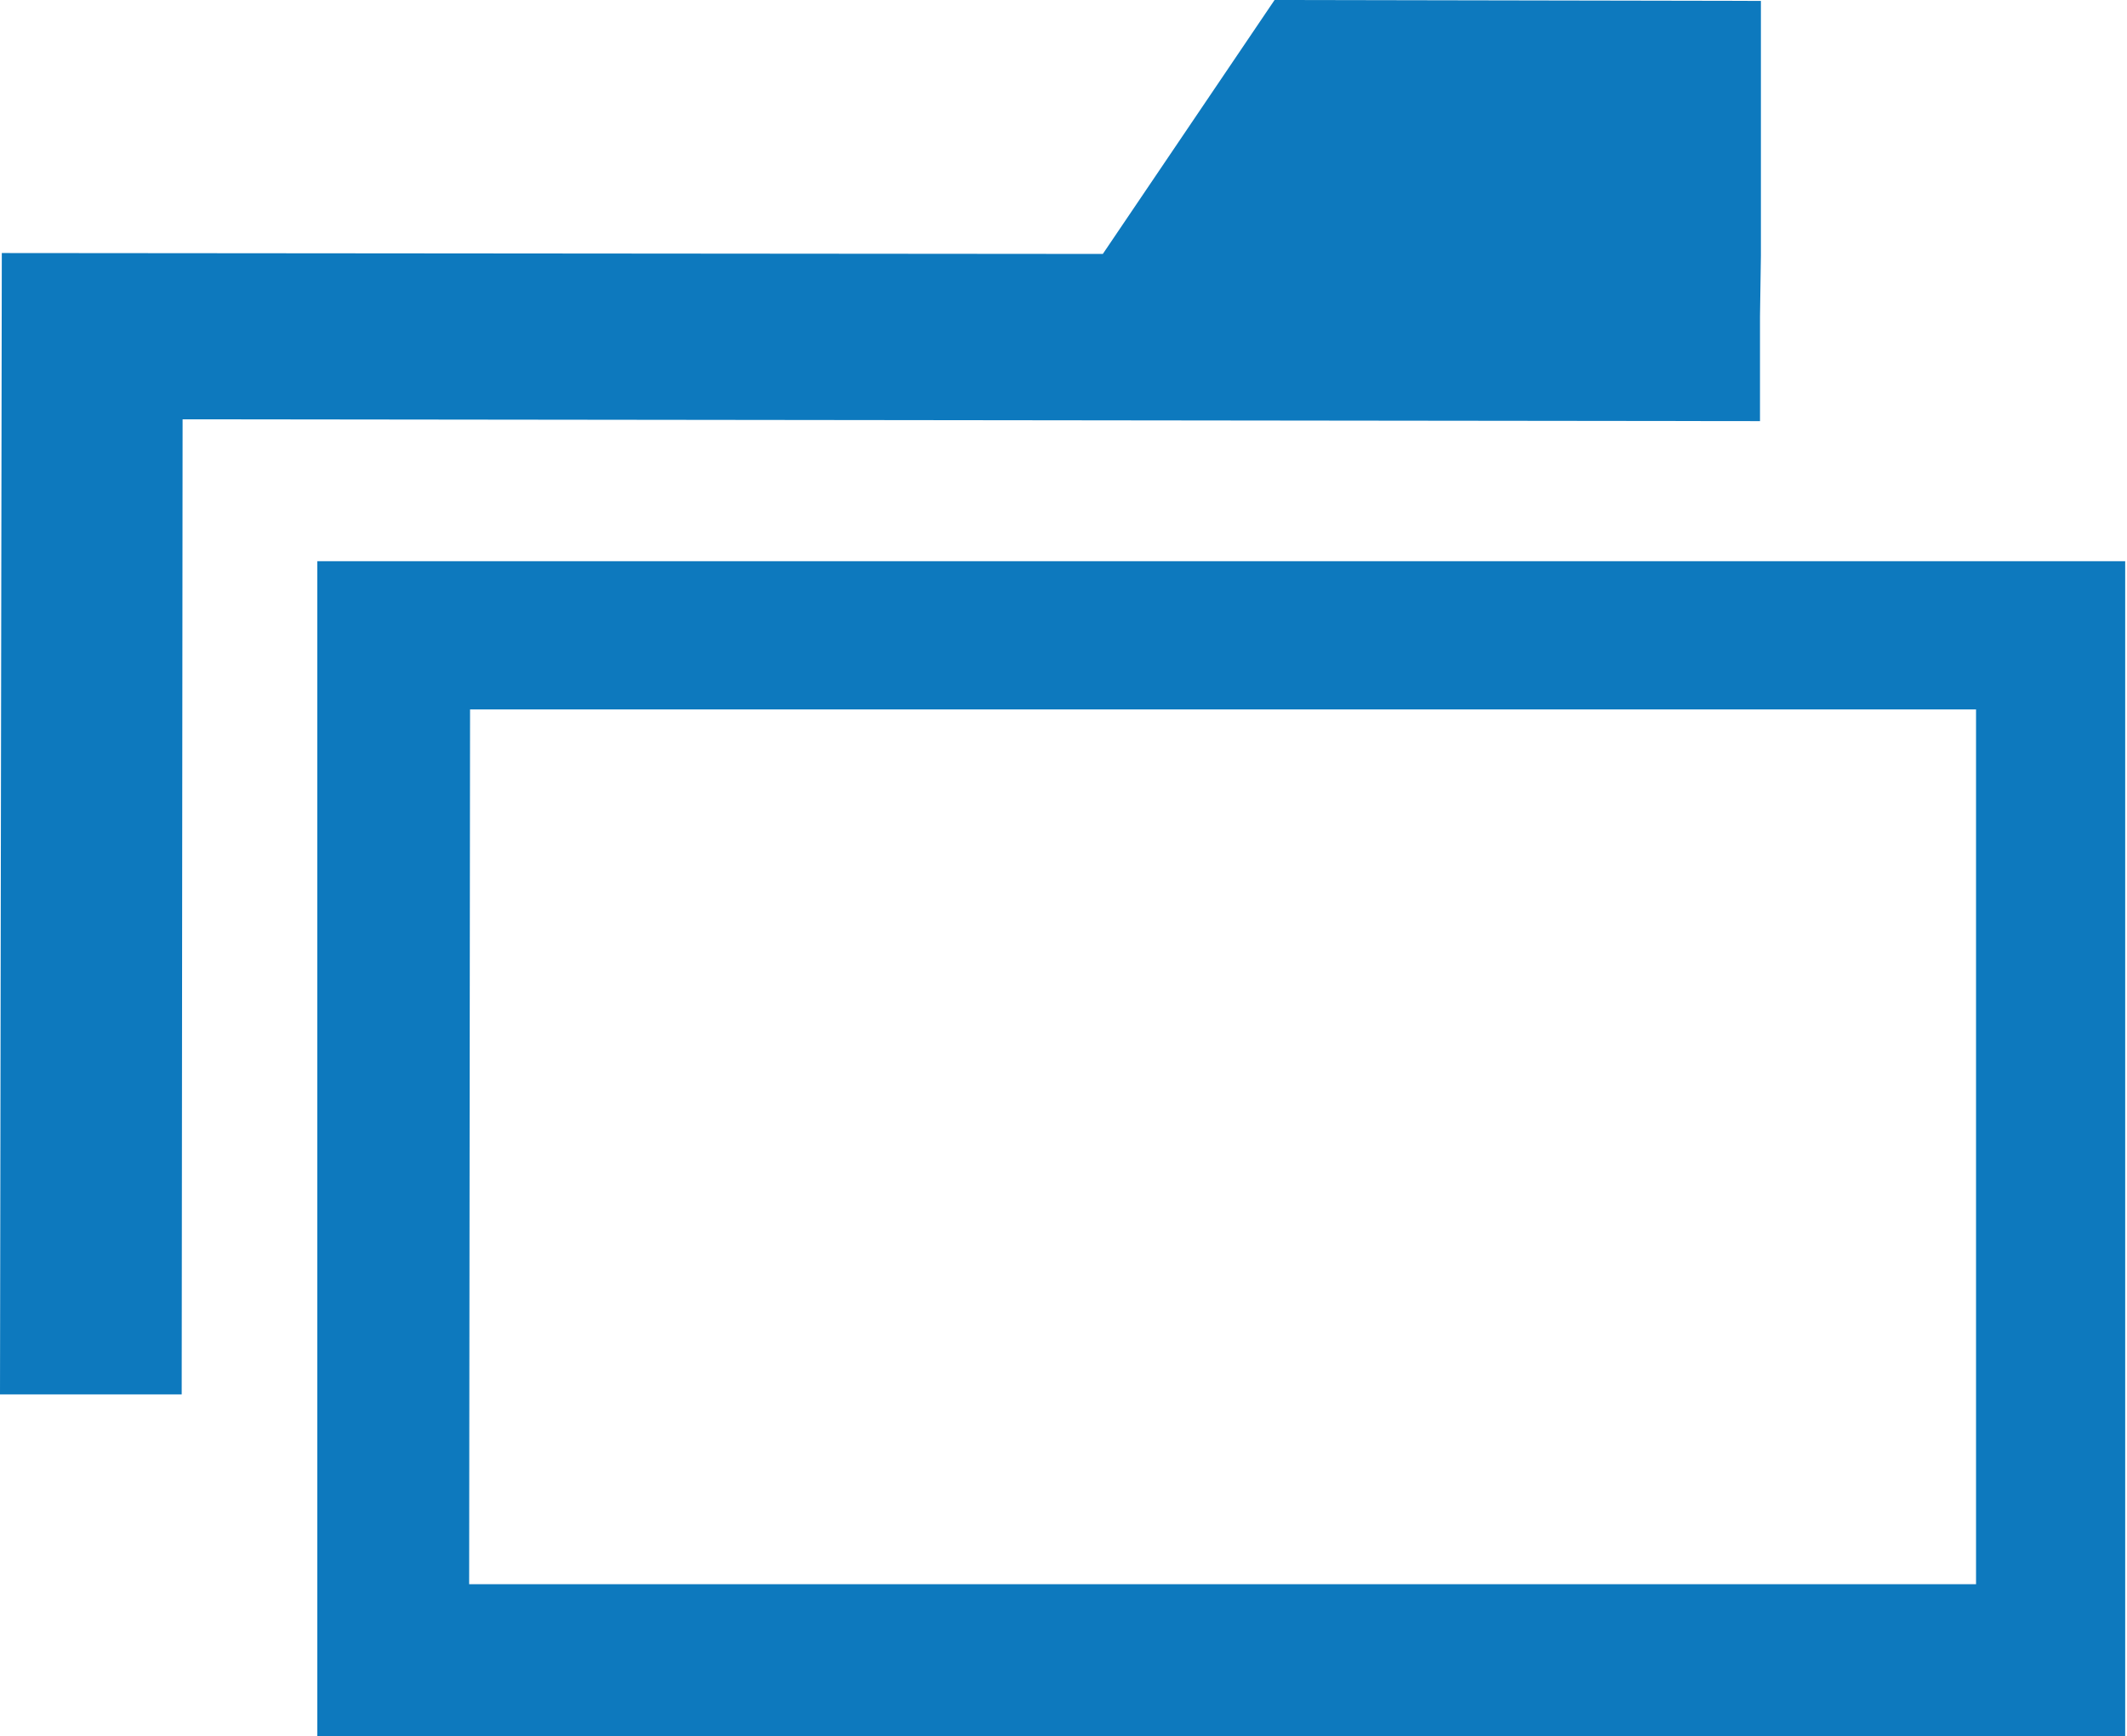
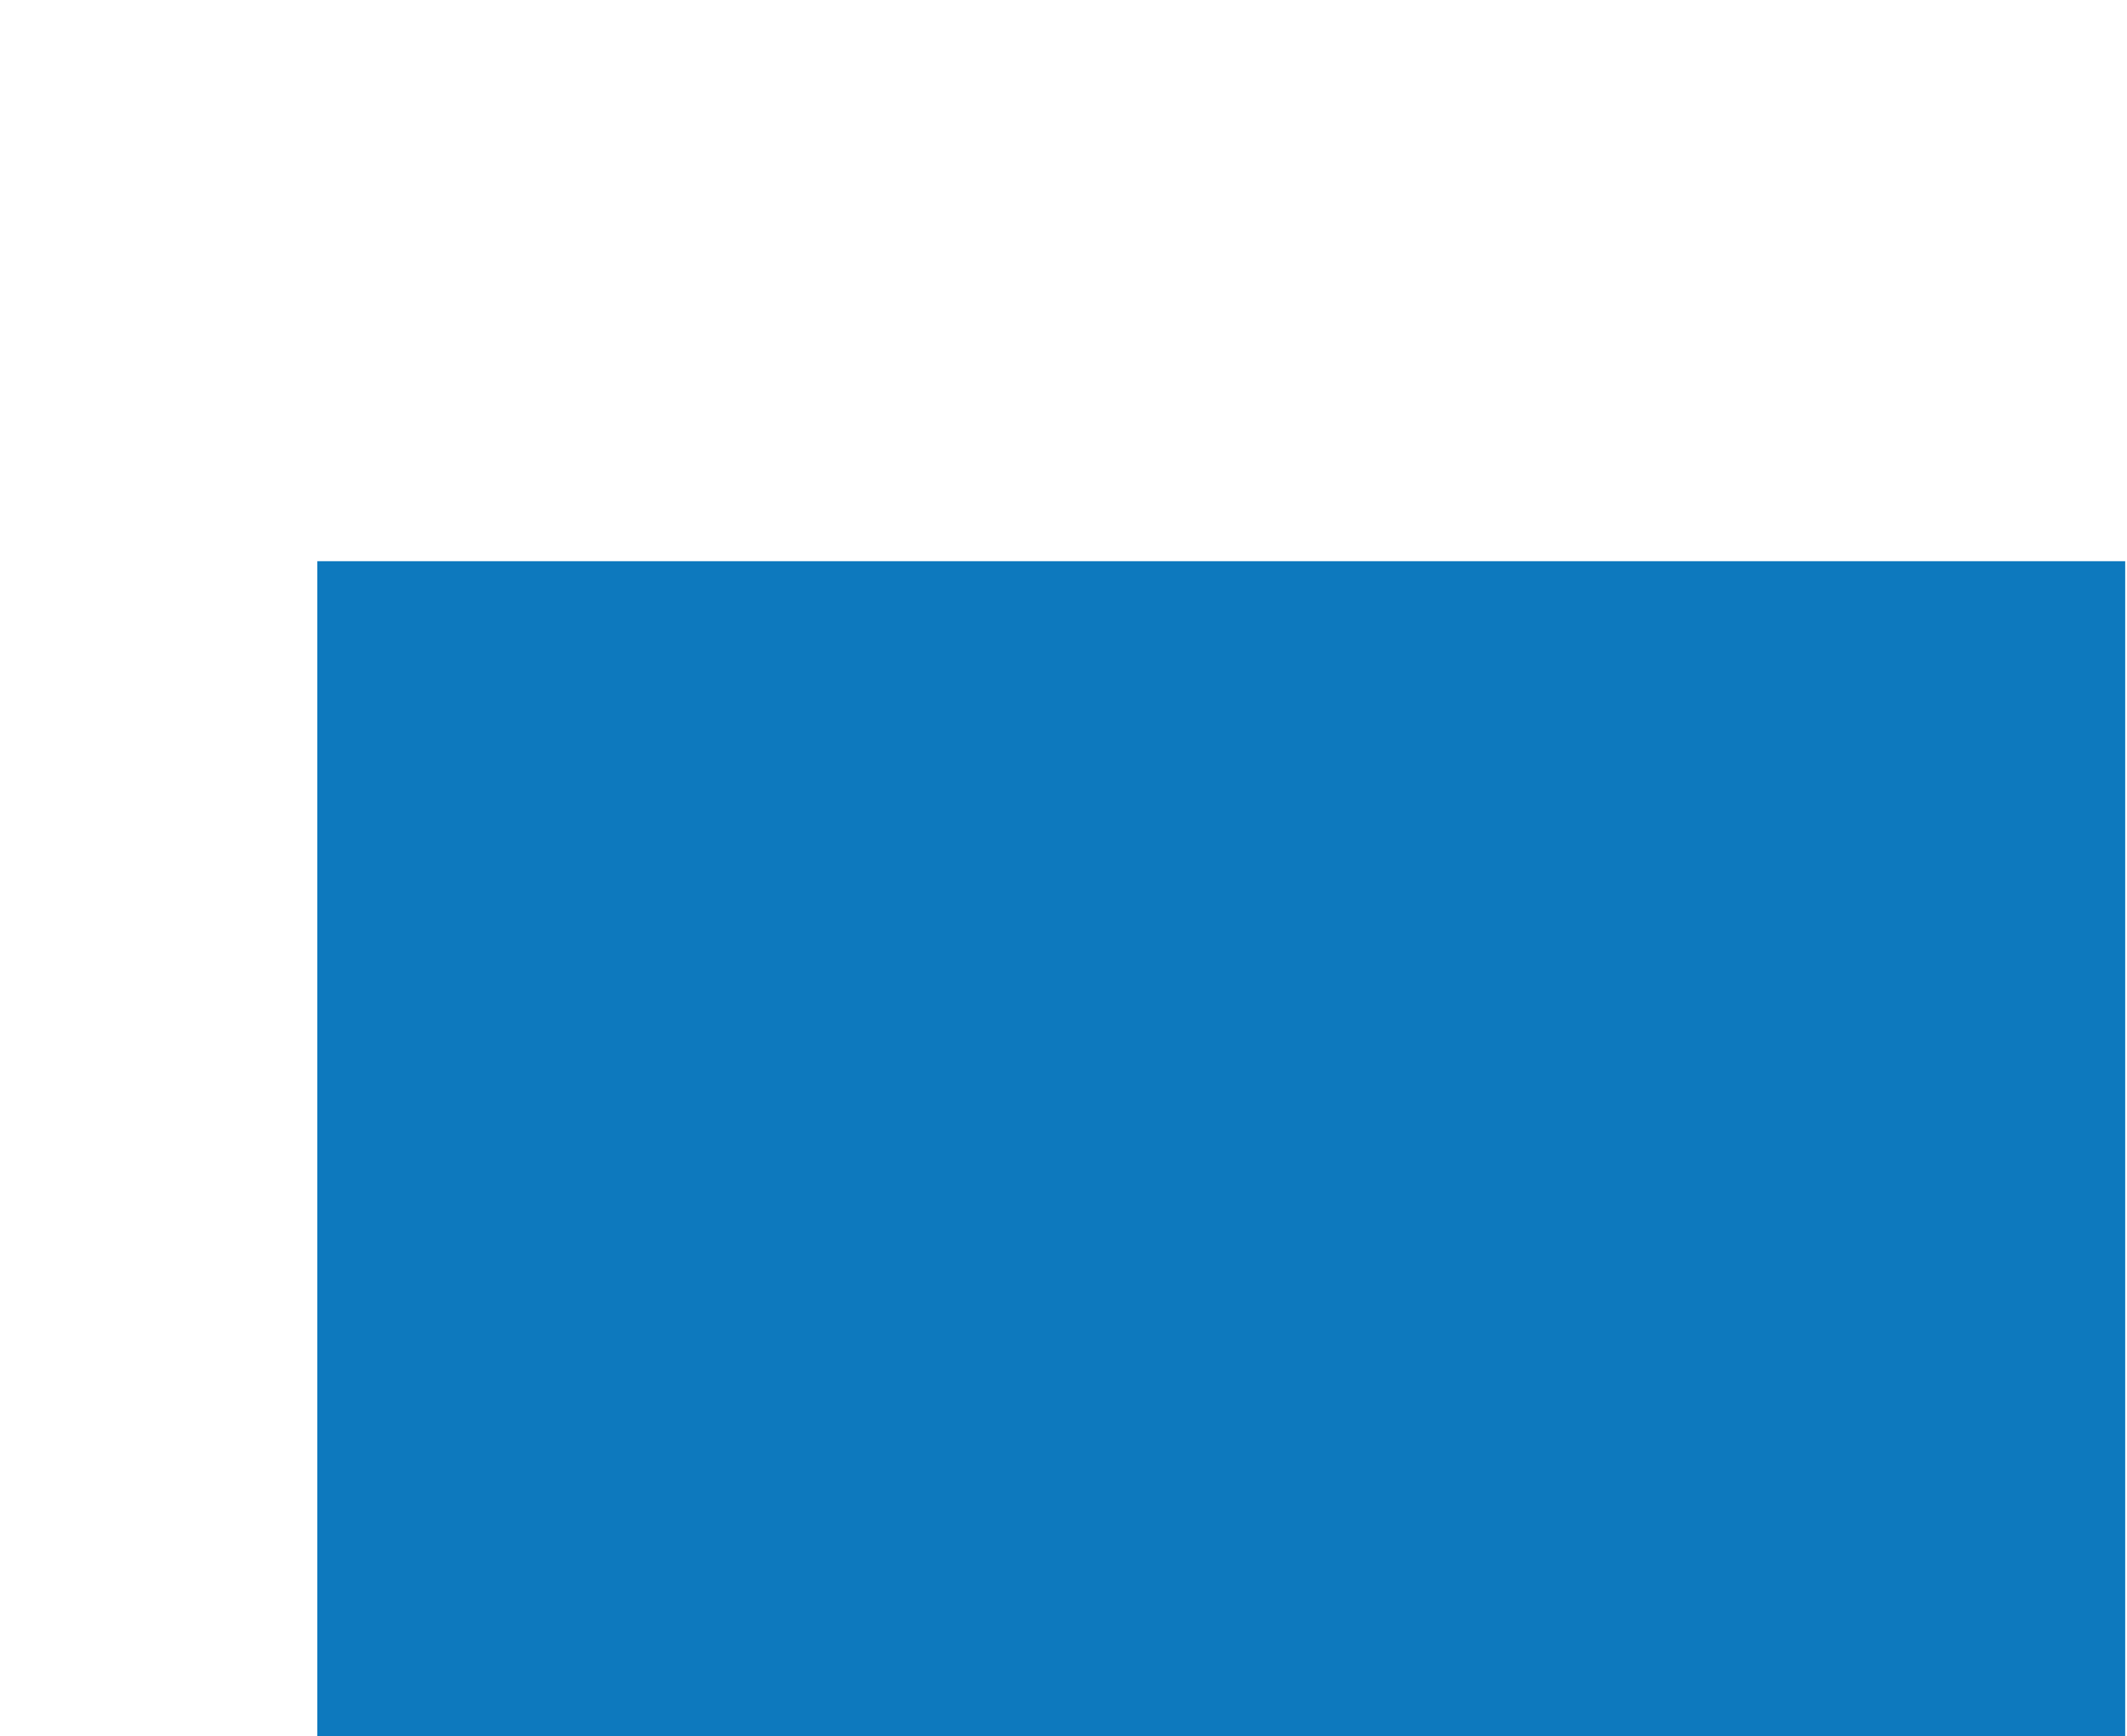
<svg xmlns="http://www.w3.org/2000/svg" viewBox="0 0 23.53 19.21">
  <defs>
    <style>.cls-1{fill:#0d79be;}</style>
  </defs>
  <g id="图层_2" data-name="图层 2">
    <g id="图层_1-2" data-name="图层 1">
-       <polygon class="cls-1" points="2.01 15.43 0 15.43 0.02 2.8 12.2 2.81 14.1 0 19.48 0.01 19.48 2.83 19.47 3.5 19.47 4.66 2.02 4.64 2.01 15.43" />
-       <path class="cls-1" d="M23.51,19.21l-20,0,0-13,20,0ZM5.19,17.53l16.67,0V7.85l-16.66,0Z" />
+       <path class="cls-1" d="M23.51,19.21l-20,0,0-13,20,0ZM5.19,17.53l16.67,0l-16.66,0Z" />
    </g>
  </g>
</svg>